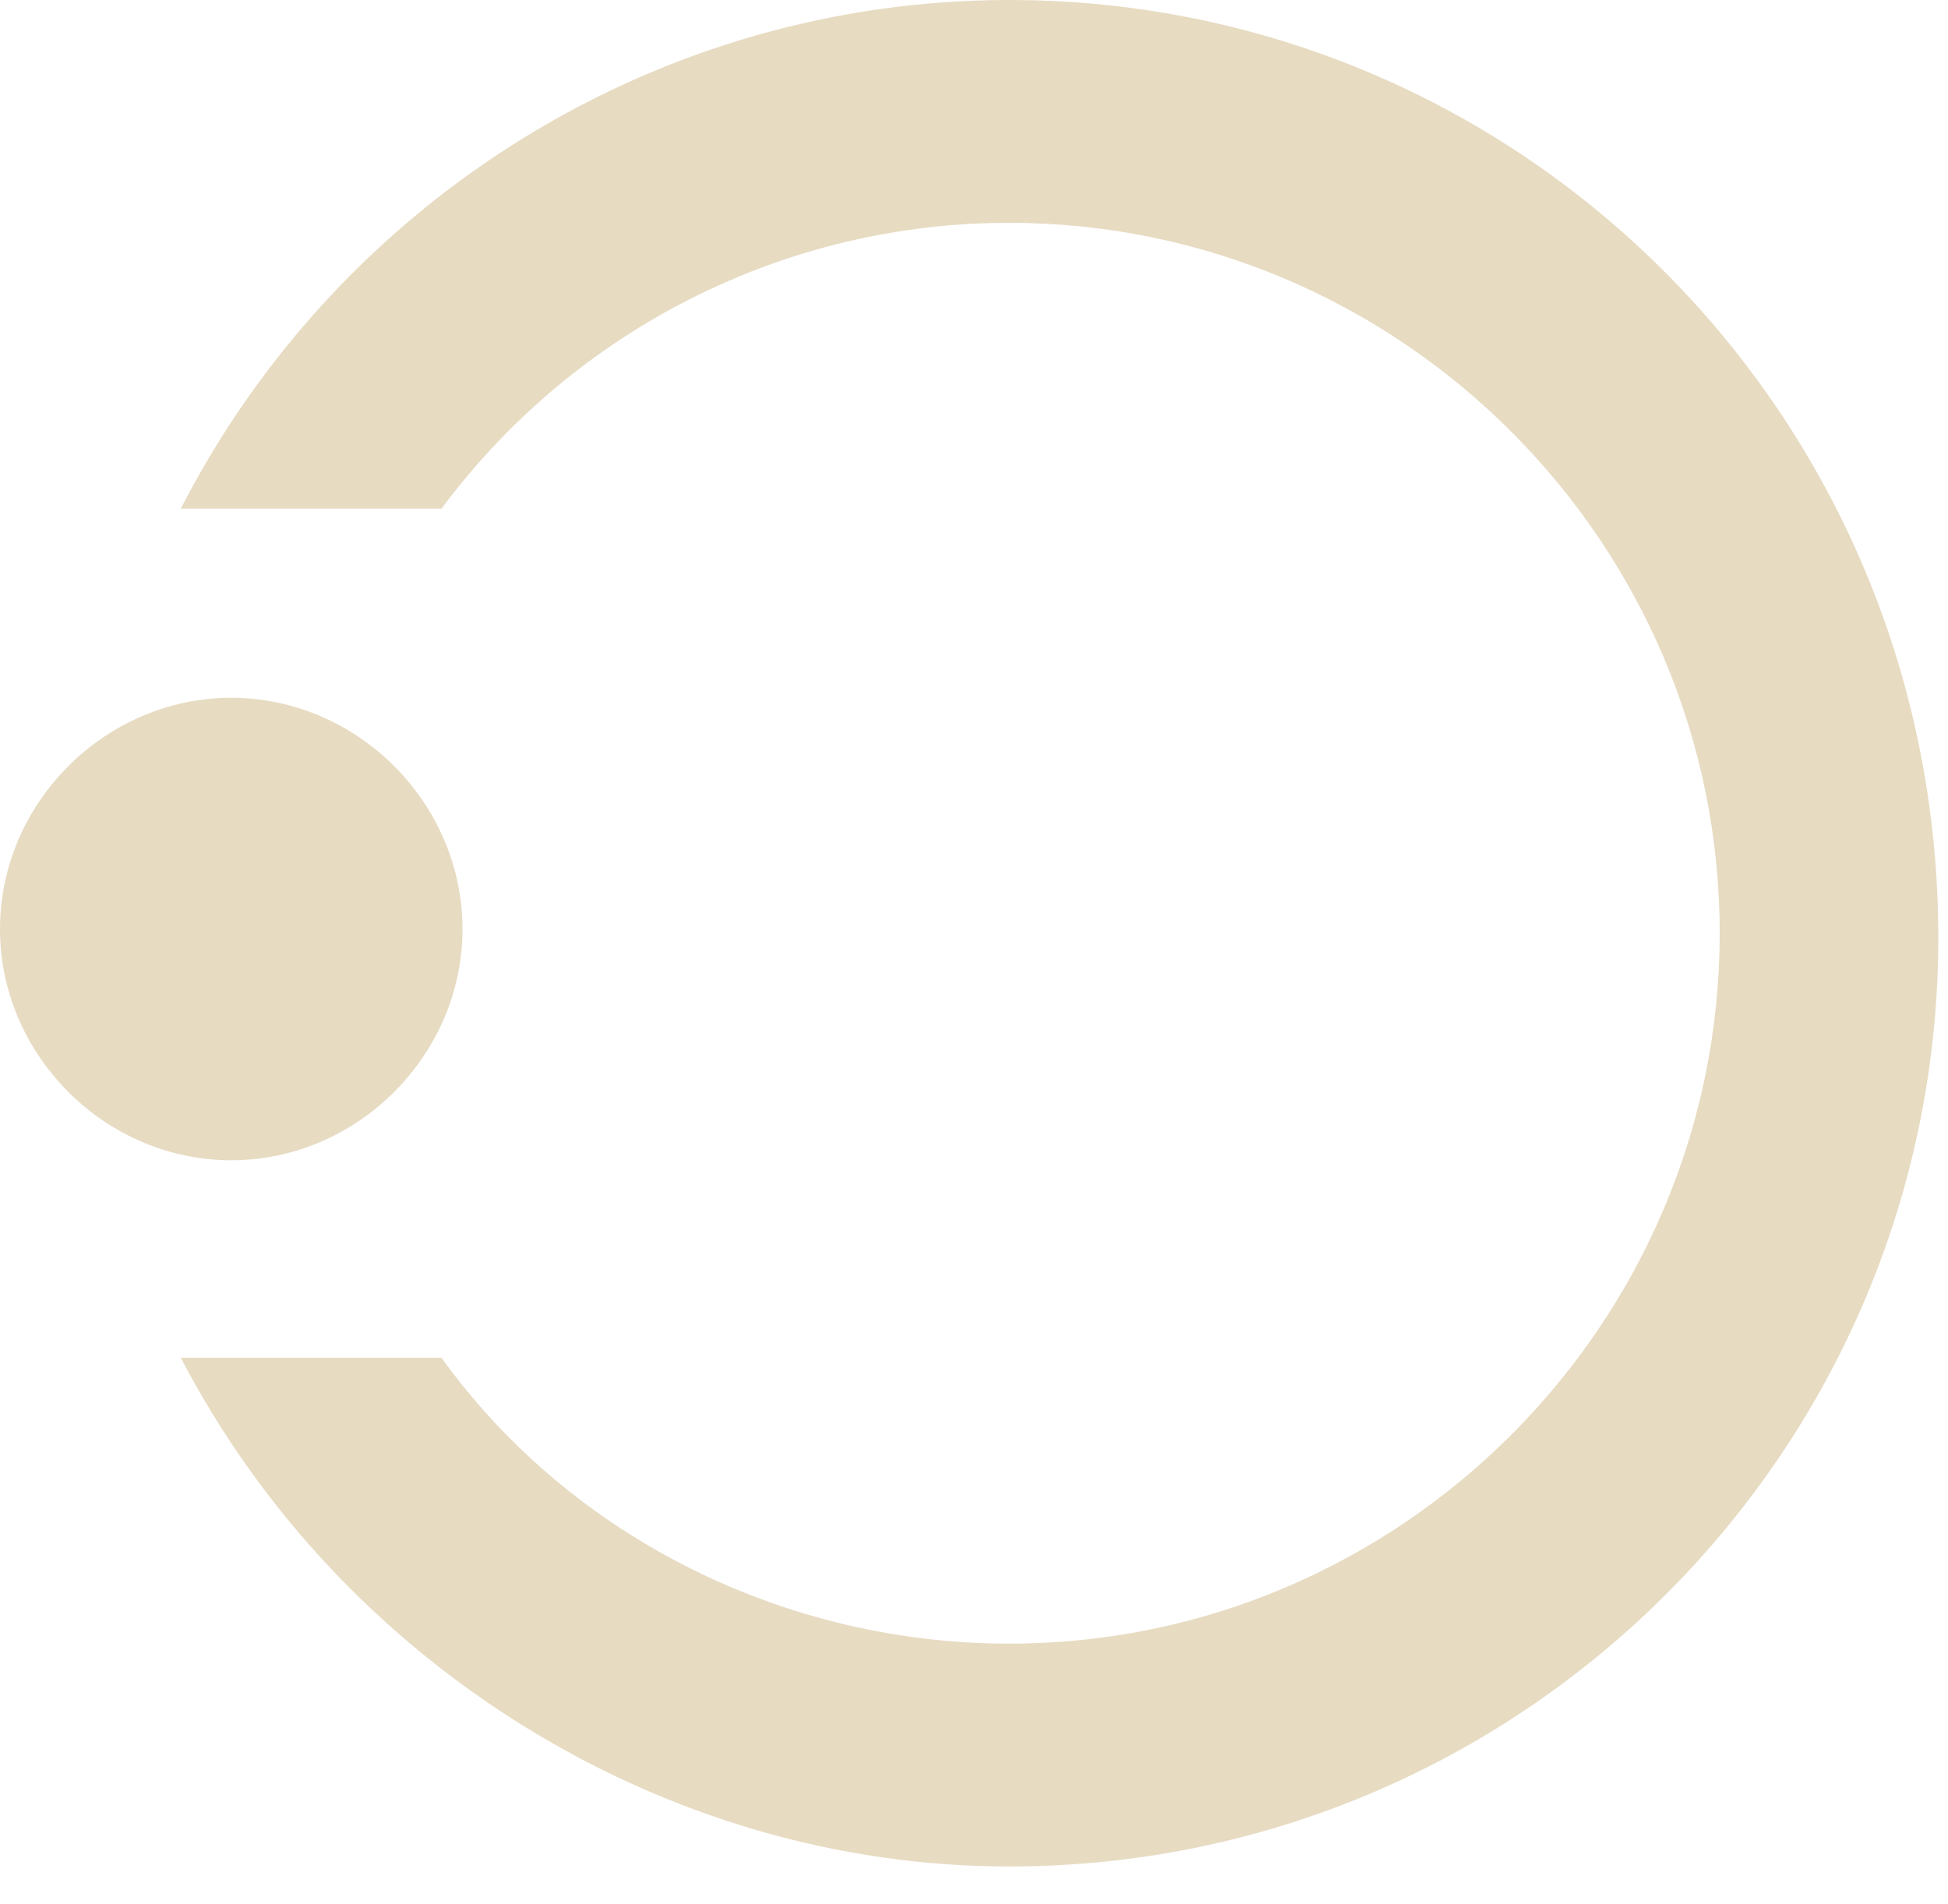
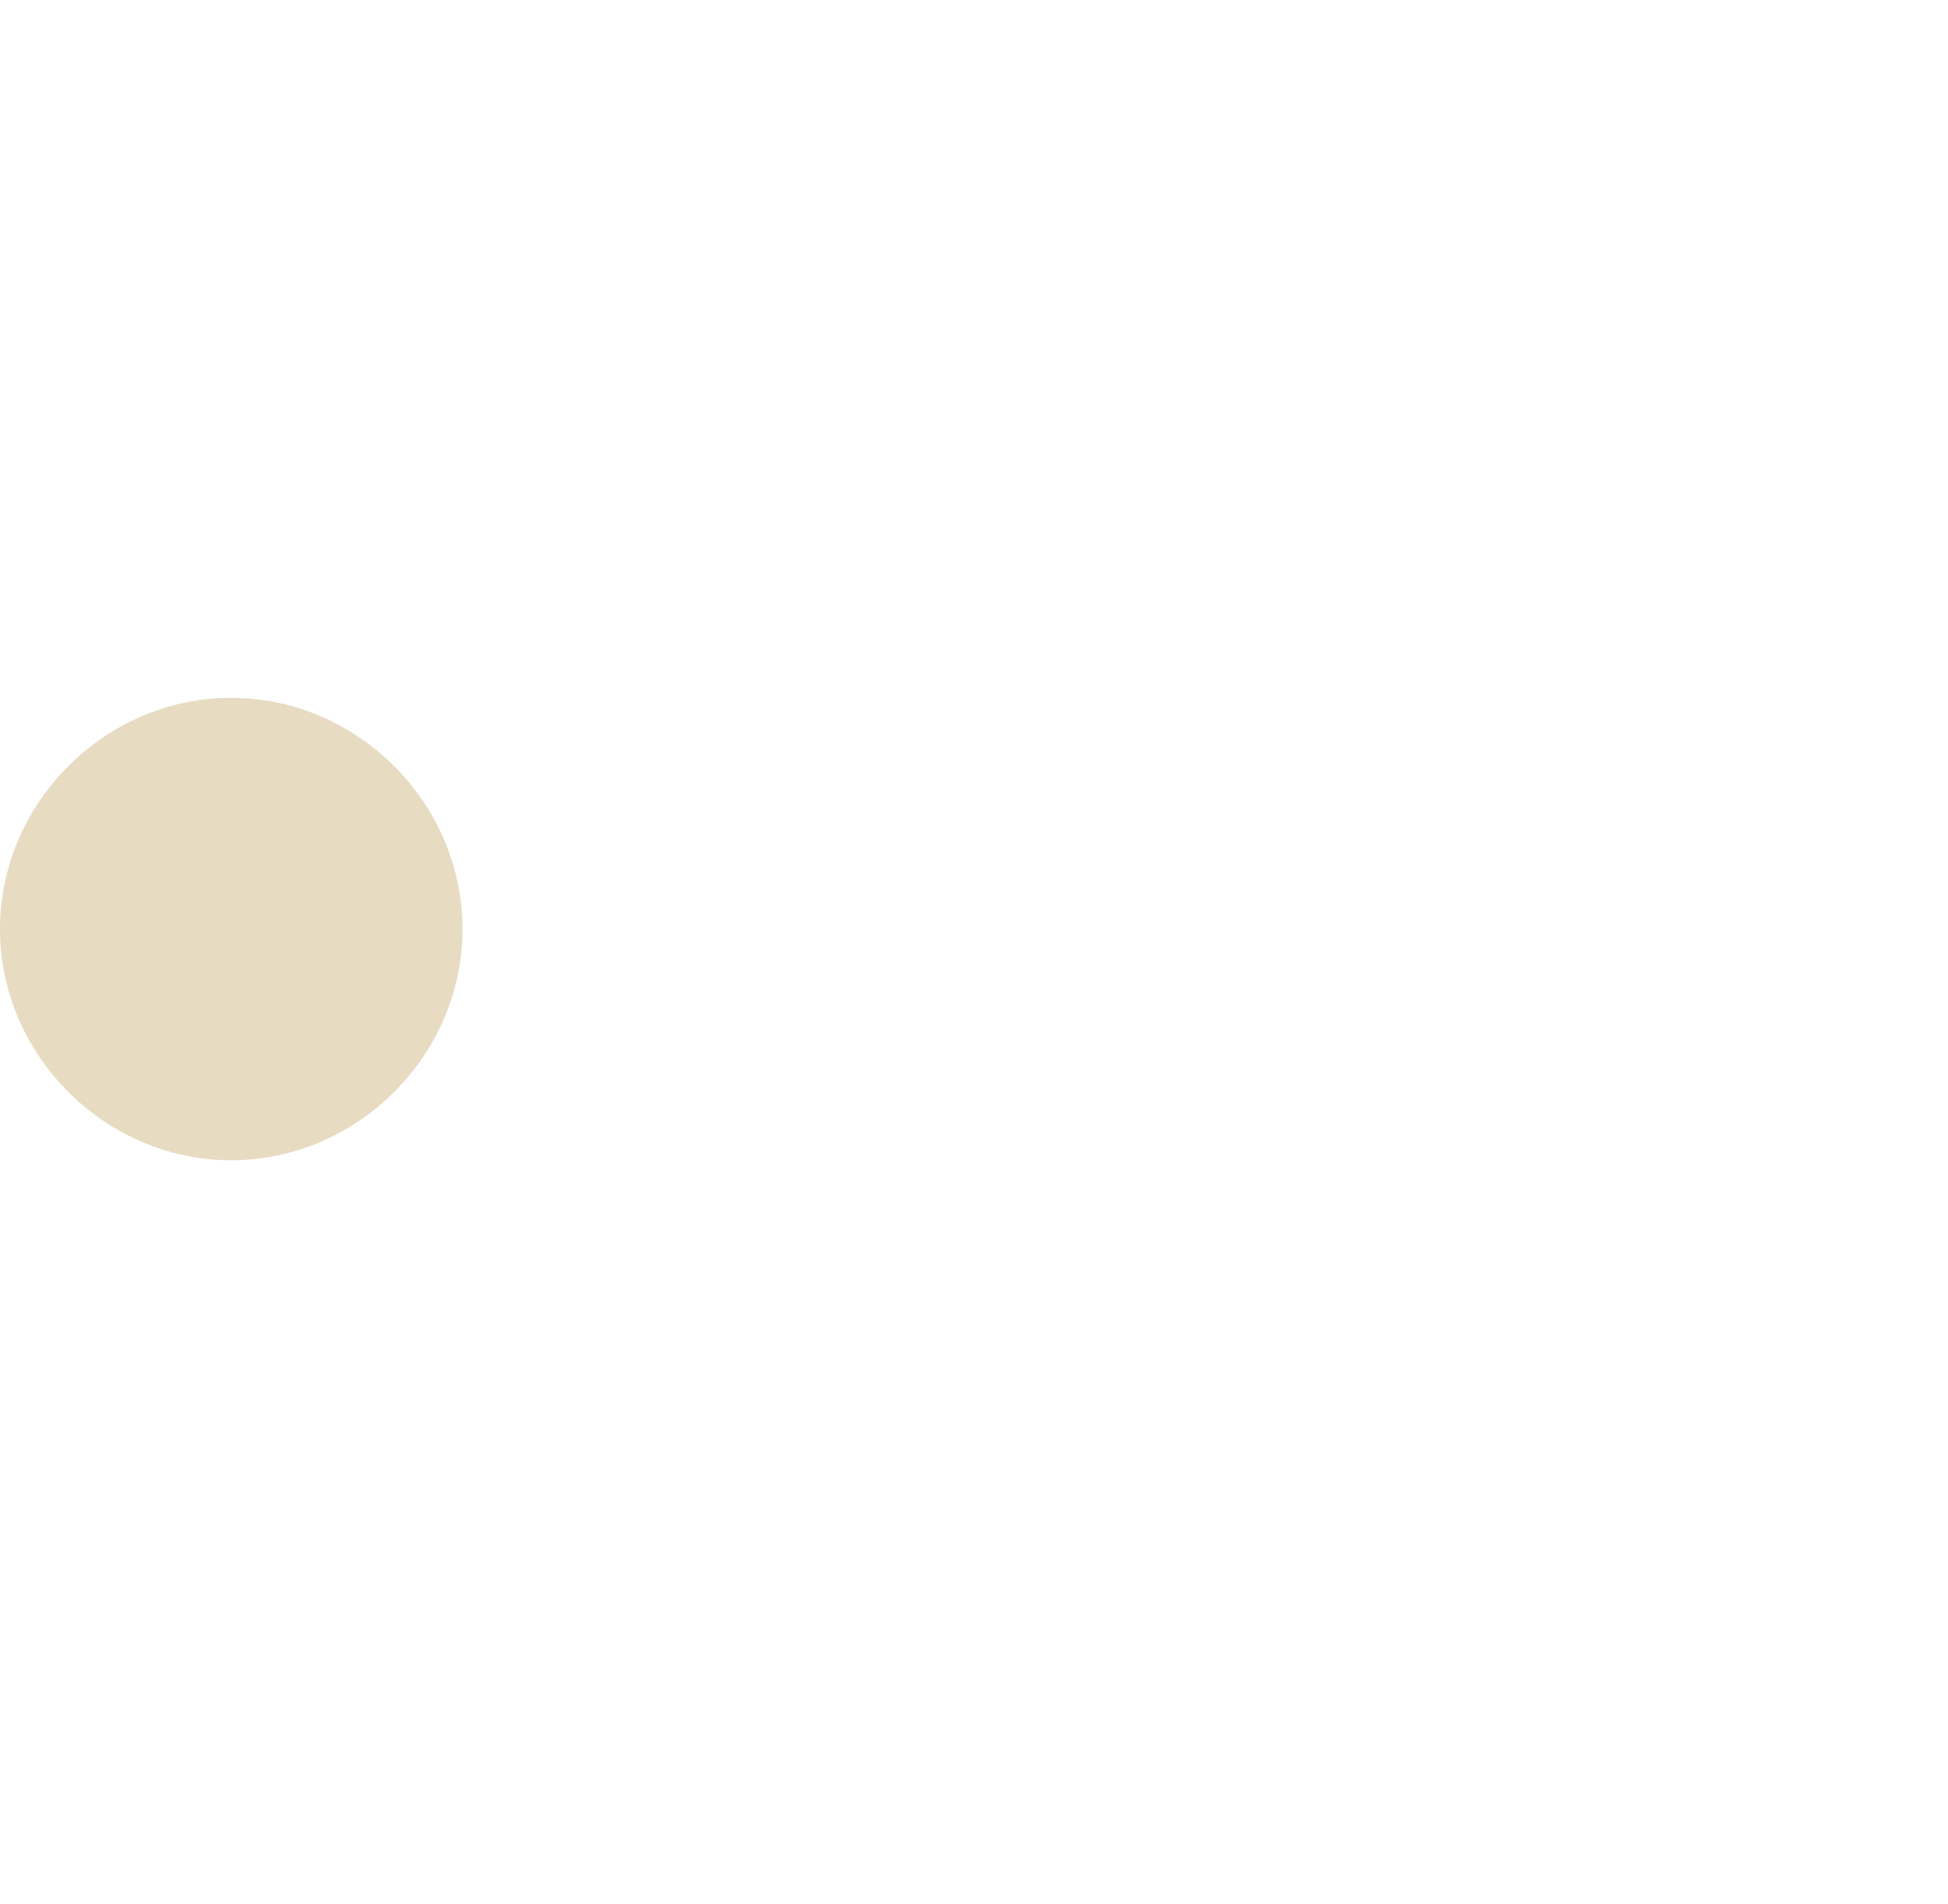
<svg xmlns="http://www.w3.org/2000/svg" width="45" height="44" viewBox="0 0 45 44" fill="none">
-   <path d="M23.311 0C15.249 0 7.868 4.565 4.177 11.752H10.199C13.307 7.576 18.163 5.148 23.311 5.148C32.344 5.148 39.726 12.53 39.726 21.562C39.726 30.596 32.344 37.977 23.311 37.977C18.163 37.977 13.21 35.549 10.199 31.372H4.177C7.868 38.463 15.346 43.125 23.311 43.125C35.161 43.125 44.776 33.509 44.776 21.66C44.776 9.616 35.161 0 23.311 0Z" fill="#E7DBC2" />
  <path d="M0 21.466C0 24.379 2.428 26.808 5.342 26.808C8.256 26.808 10.684 24.379 10.684 21.466C10.684 18.552 8.256 16.123 5.342 16.123C2.428 16.123 0 18.552 0 21.466Z" fill="#E7DBC2" />
</svg>